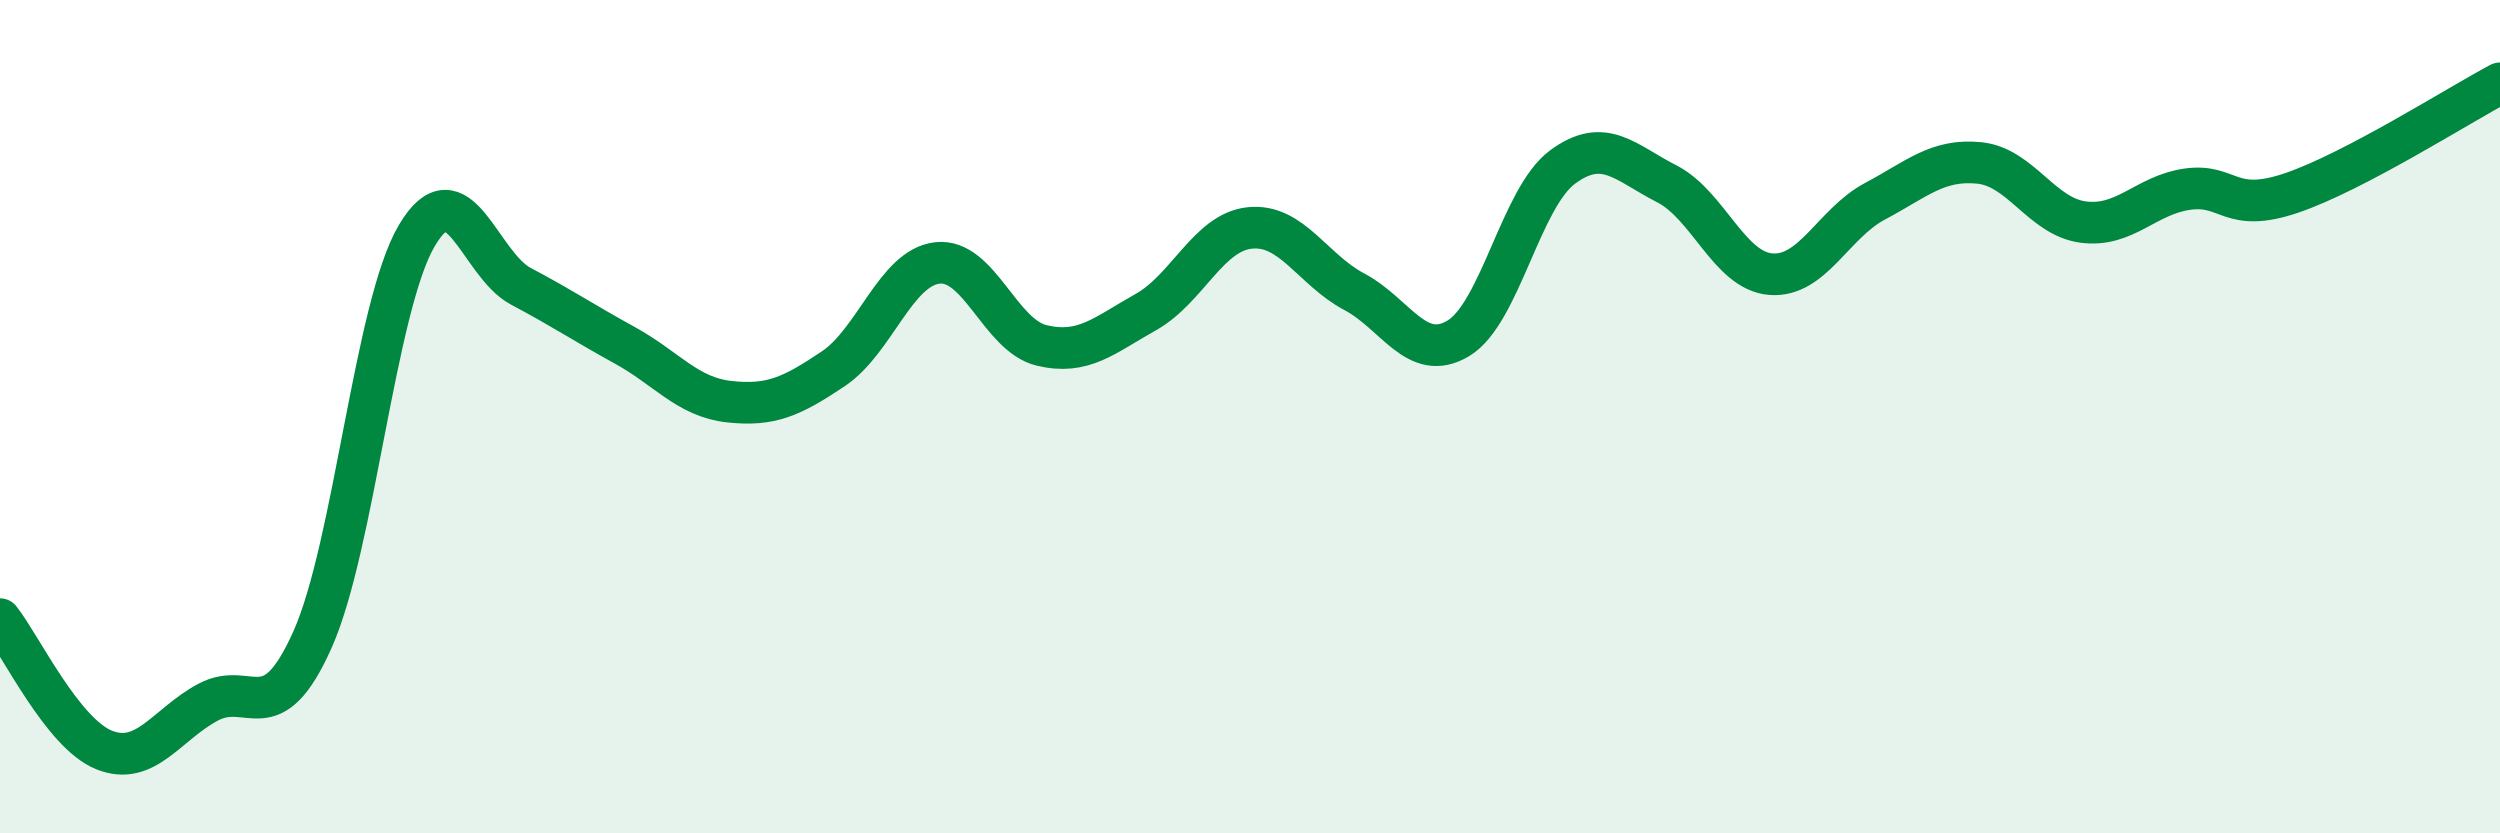
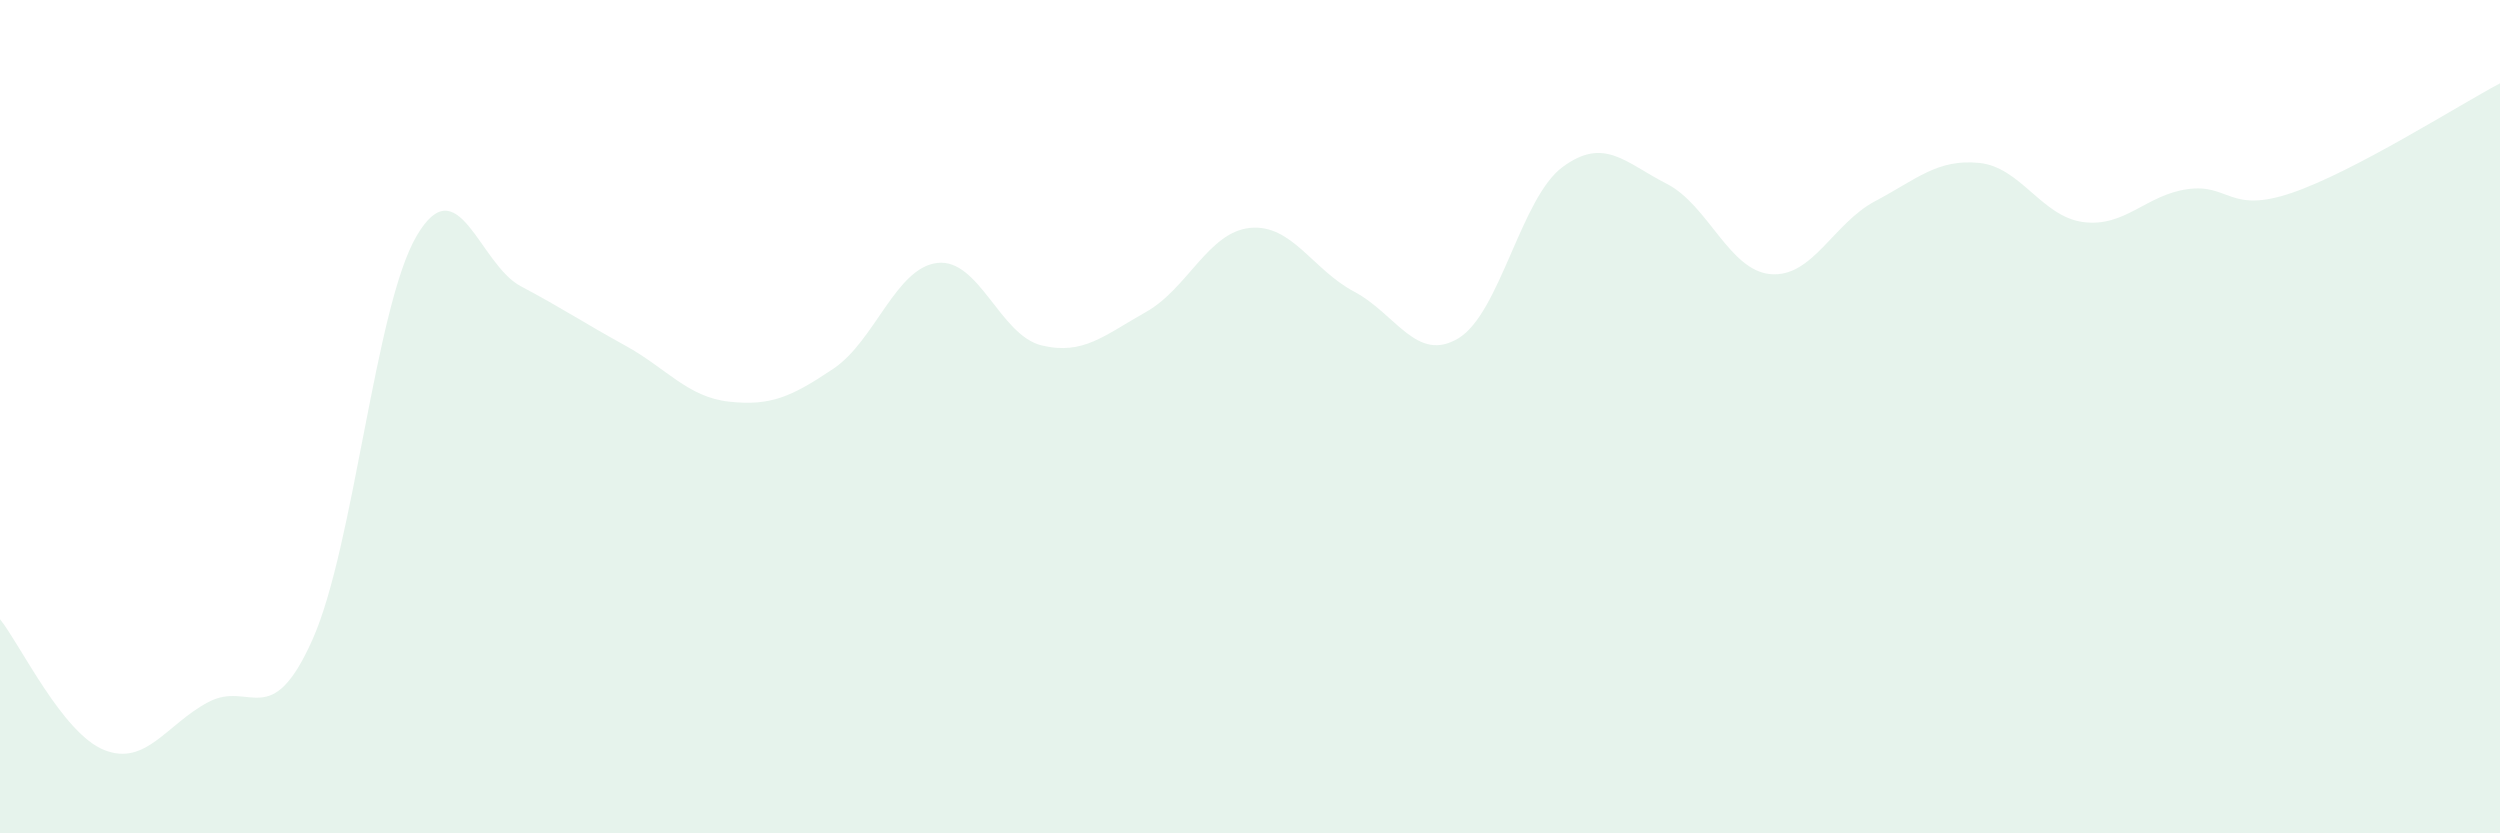
<svg xmlns="http://www.w3.org/2000/svg" width="60" height="20" viewBox="0 0 60 20">
  <path d="M 0,14.86 C 0.5,15.49 1.5,17.6 2.5,18 C 3.5,18.4 4,17.38 5,16.85 C 6,16.32 6.5,17.59 7.5,15.35 C 8.5,13.11 9,7.36 10,5.66 C 11,3.96 11.5,6.34 12.5,6.87 C 13.5,7.4 14,7.74 15,8.29 C 16,8.84 16.5,9.53 17.5,9.64 C 18.5,9.75 19,9.52 20,8.85 C 21,8.18 21.5,6.42 22.5,6.31 C 23.5,6.2 24,8.05 25,8.29 C 26,8.53 26.5,8.05 27.5,7.49 C 28.5,6.93 29,5.57 30,5.47 C 31,5.37 31.5,6.47 32.5,7 C 33.5,7.53 34,8.72 35,8.12 C 36,7.52 36.5,4.75 37.5,4.01 C 38.5,3.27 39,3.9 40,4.41 C 41,4.92 41.5,6.5 42.5,6.58 C 43.5,6.66 44,5.36 45,4.83 C 46,4.3 46.5,3.81 47.5,3.91 C 48.5,4.01 49,5.2 50,5.33 C 51,5.46 51.5,4.68 52.5,4.54 C 53.5,4.4 53.5,5.14 55,4.63 C 56.5,4.12 59,2.53 60,2L60 20L0 20Z" fill="#008740" opacity="0.1" stroke-linecap="round" stroke-linejoin="round" />
-   <path d="M 0,14.86 C 0.5,15.49 1.5,17.6 2.5,18 C 3.5,18.4 4,17.38 5,16.85 C 6,16.32 6.5,17.59 7.5,15.35 C 8.5,13.11 9,7.36 10,5.66 C 11,3.96 11.5,6.34 12.5,6.87 C 13.5,7.4 14,7.74 15,8.29 C 16,8.84 16.5,9.53 17.5,9.64 C 18.5,9.75 19,9.52 20,8.85 C 21,8.18 21.5,6.42 22.5,6.31 C 23.5,6.2 24,8.05 25,8.29 C 26,8.53 26.5,8.05 27.5,7.49 C 28.5,6.93 29,5.57 30,5.47 C 31,5.37 31.5,6.47 32.5,7 C 33.5,7.53 34,8.72 35,8.12 C 36,7.52 36.5,4.75 37.5,4.01 C 38.5,3.27 39,3.9 40,4.41 C 41,4.92 41.5,6.5 42.5,6.58 C 43.5,6.66 44,5.36 45,4.83 C 46,4.3 46.5,3.81 47.5,3.91 C 48.5,4.01 49,5.2 50,5.33 C 51,5.46 51.5,4.68 52.5,4.54 C 53.5,4.4 53.5,5.14 55,4.63 C 56.5,4.12 59,2.53 60,2" stroke="#008740" stroke-width="1" fill="none" stroke-linecap="round" stroke-linejoin="round" />
</svg>